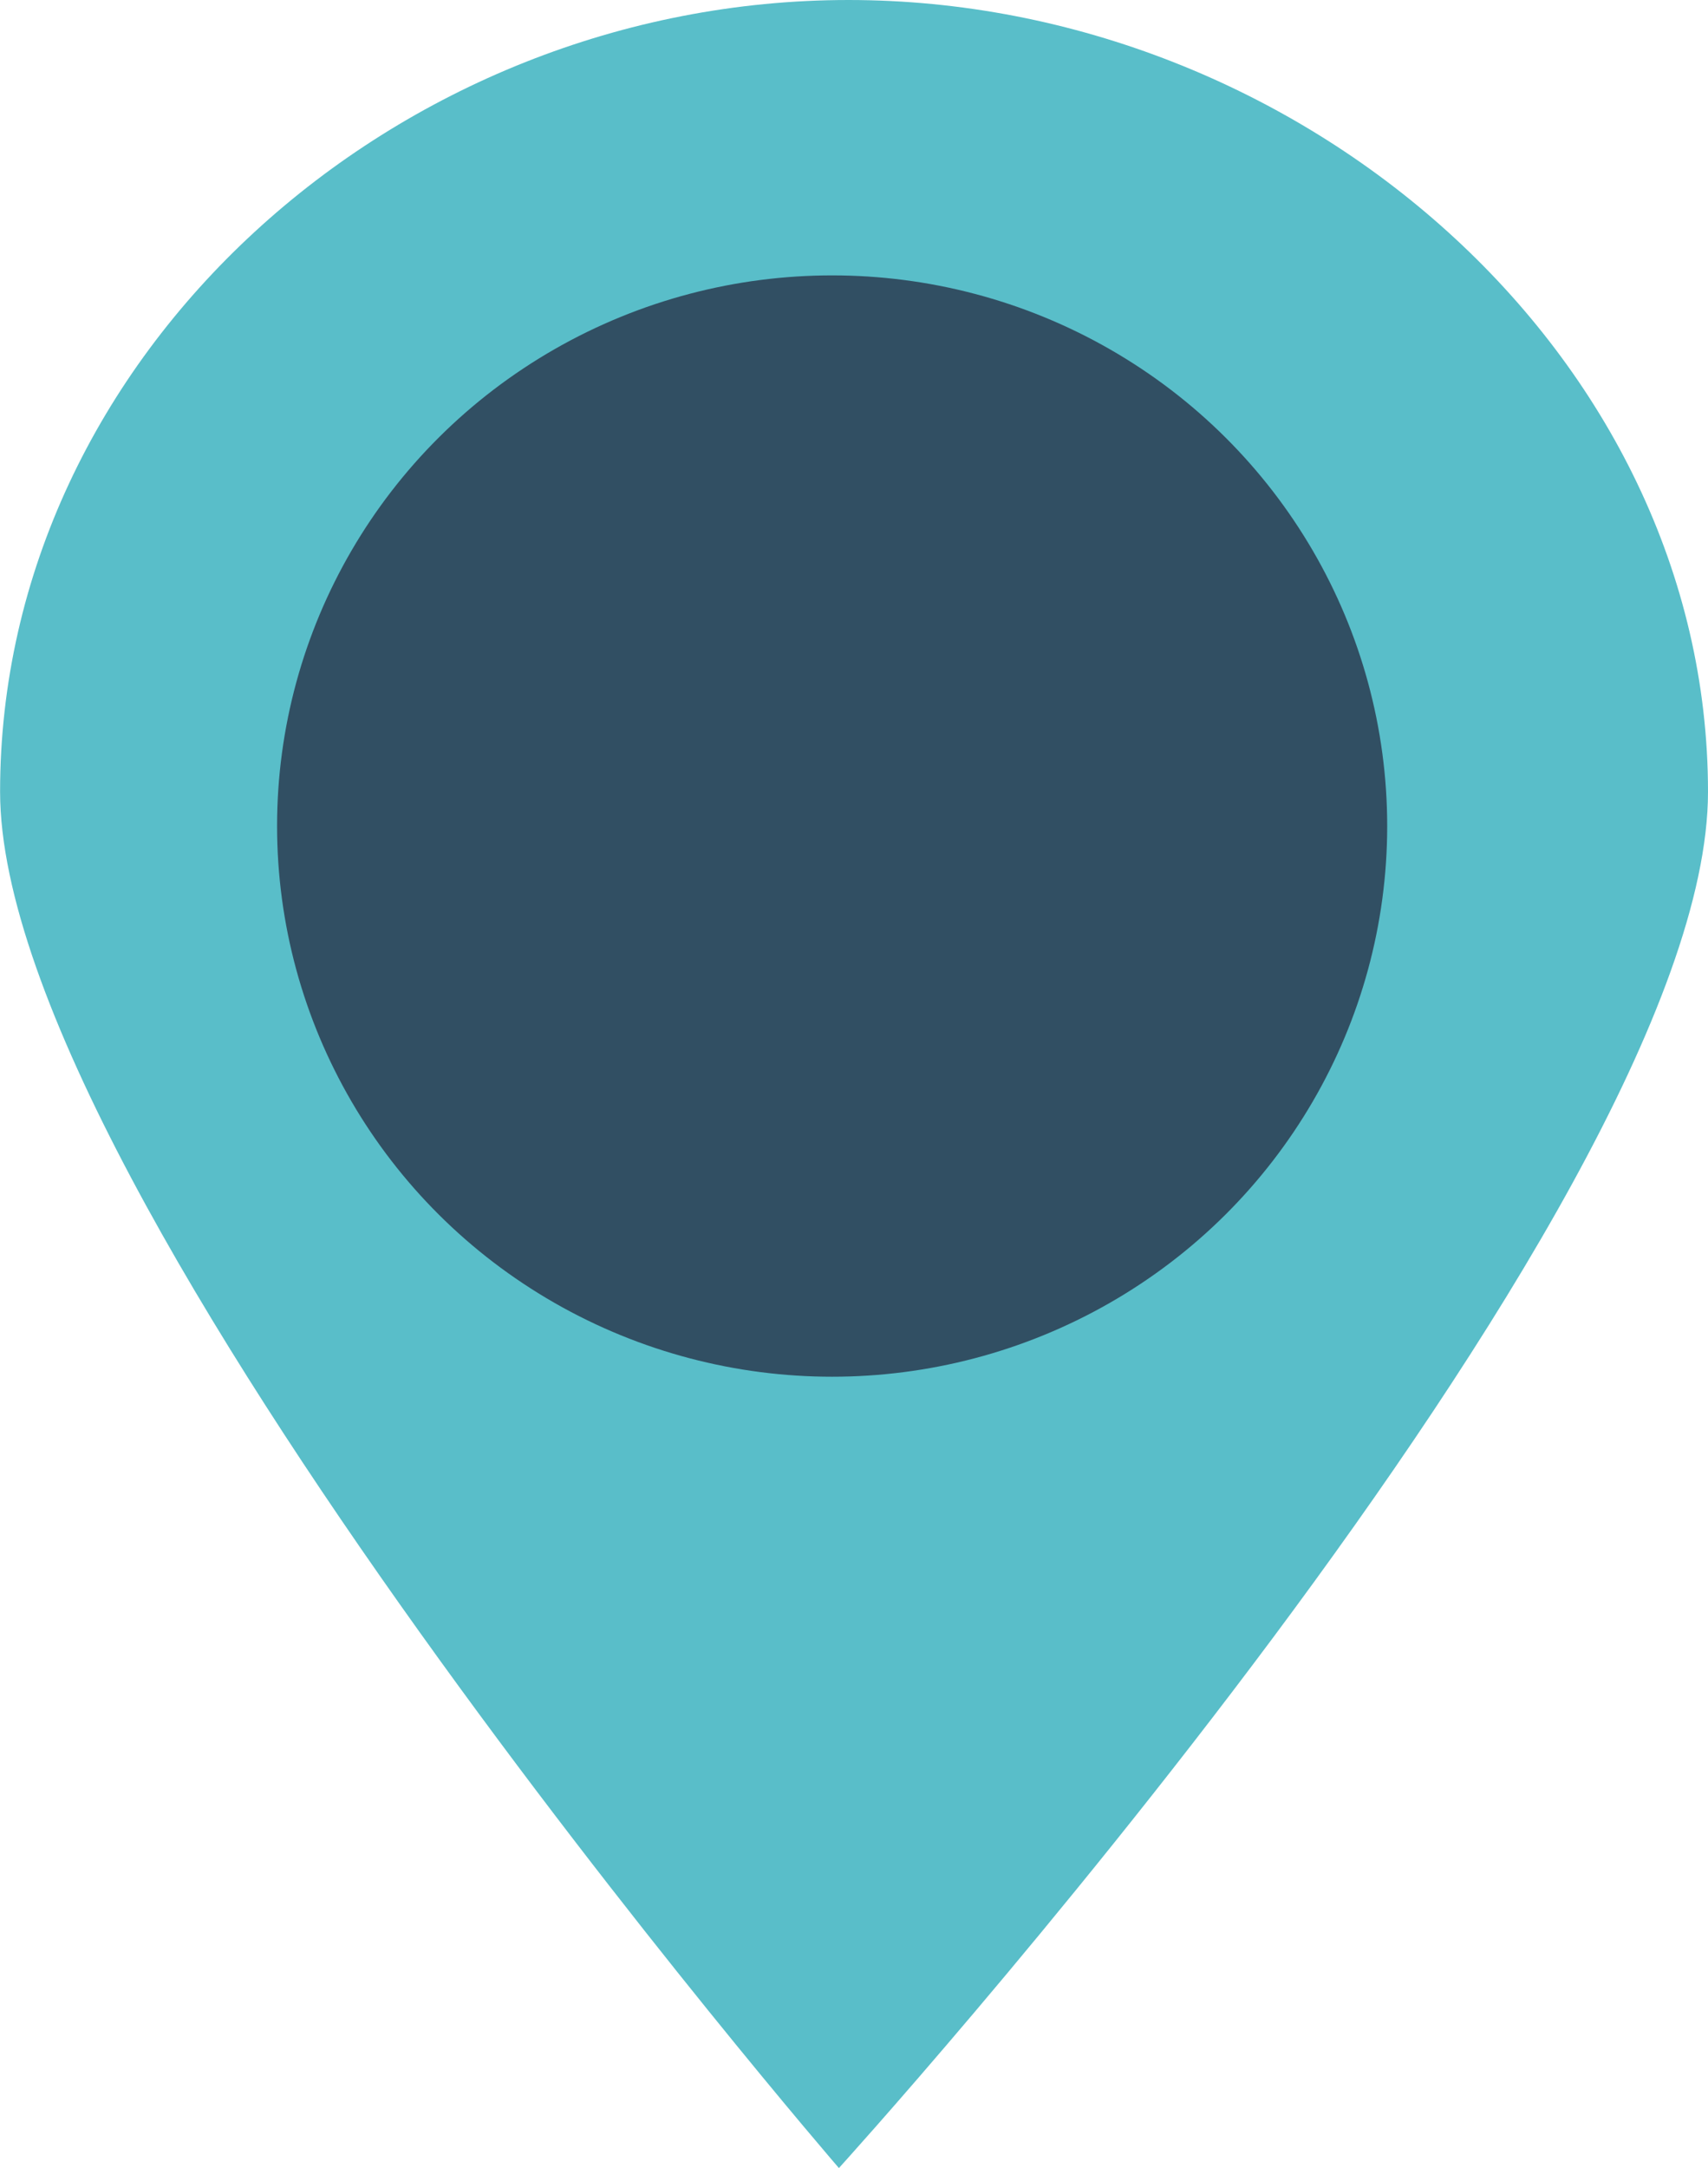
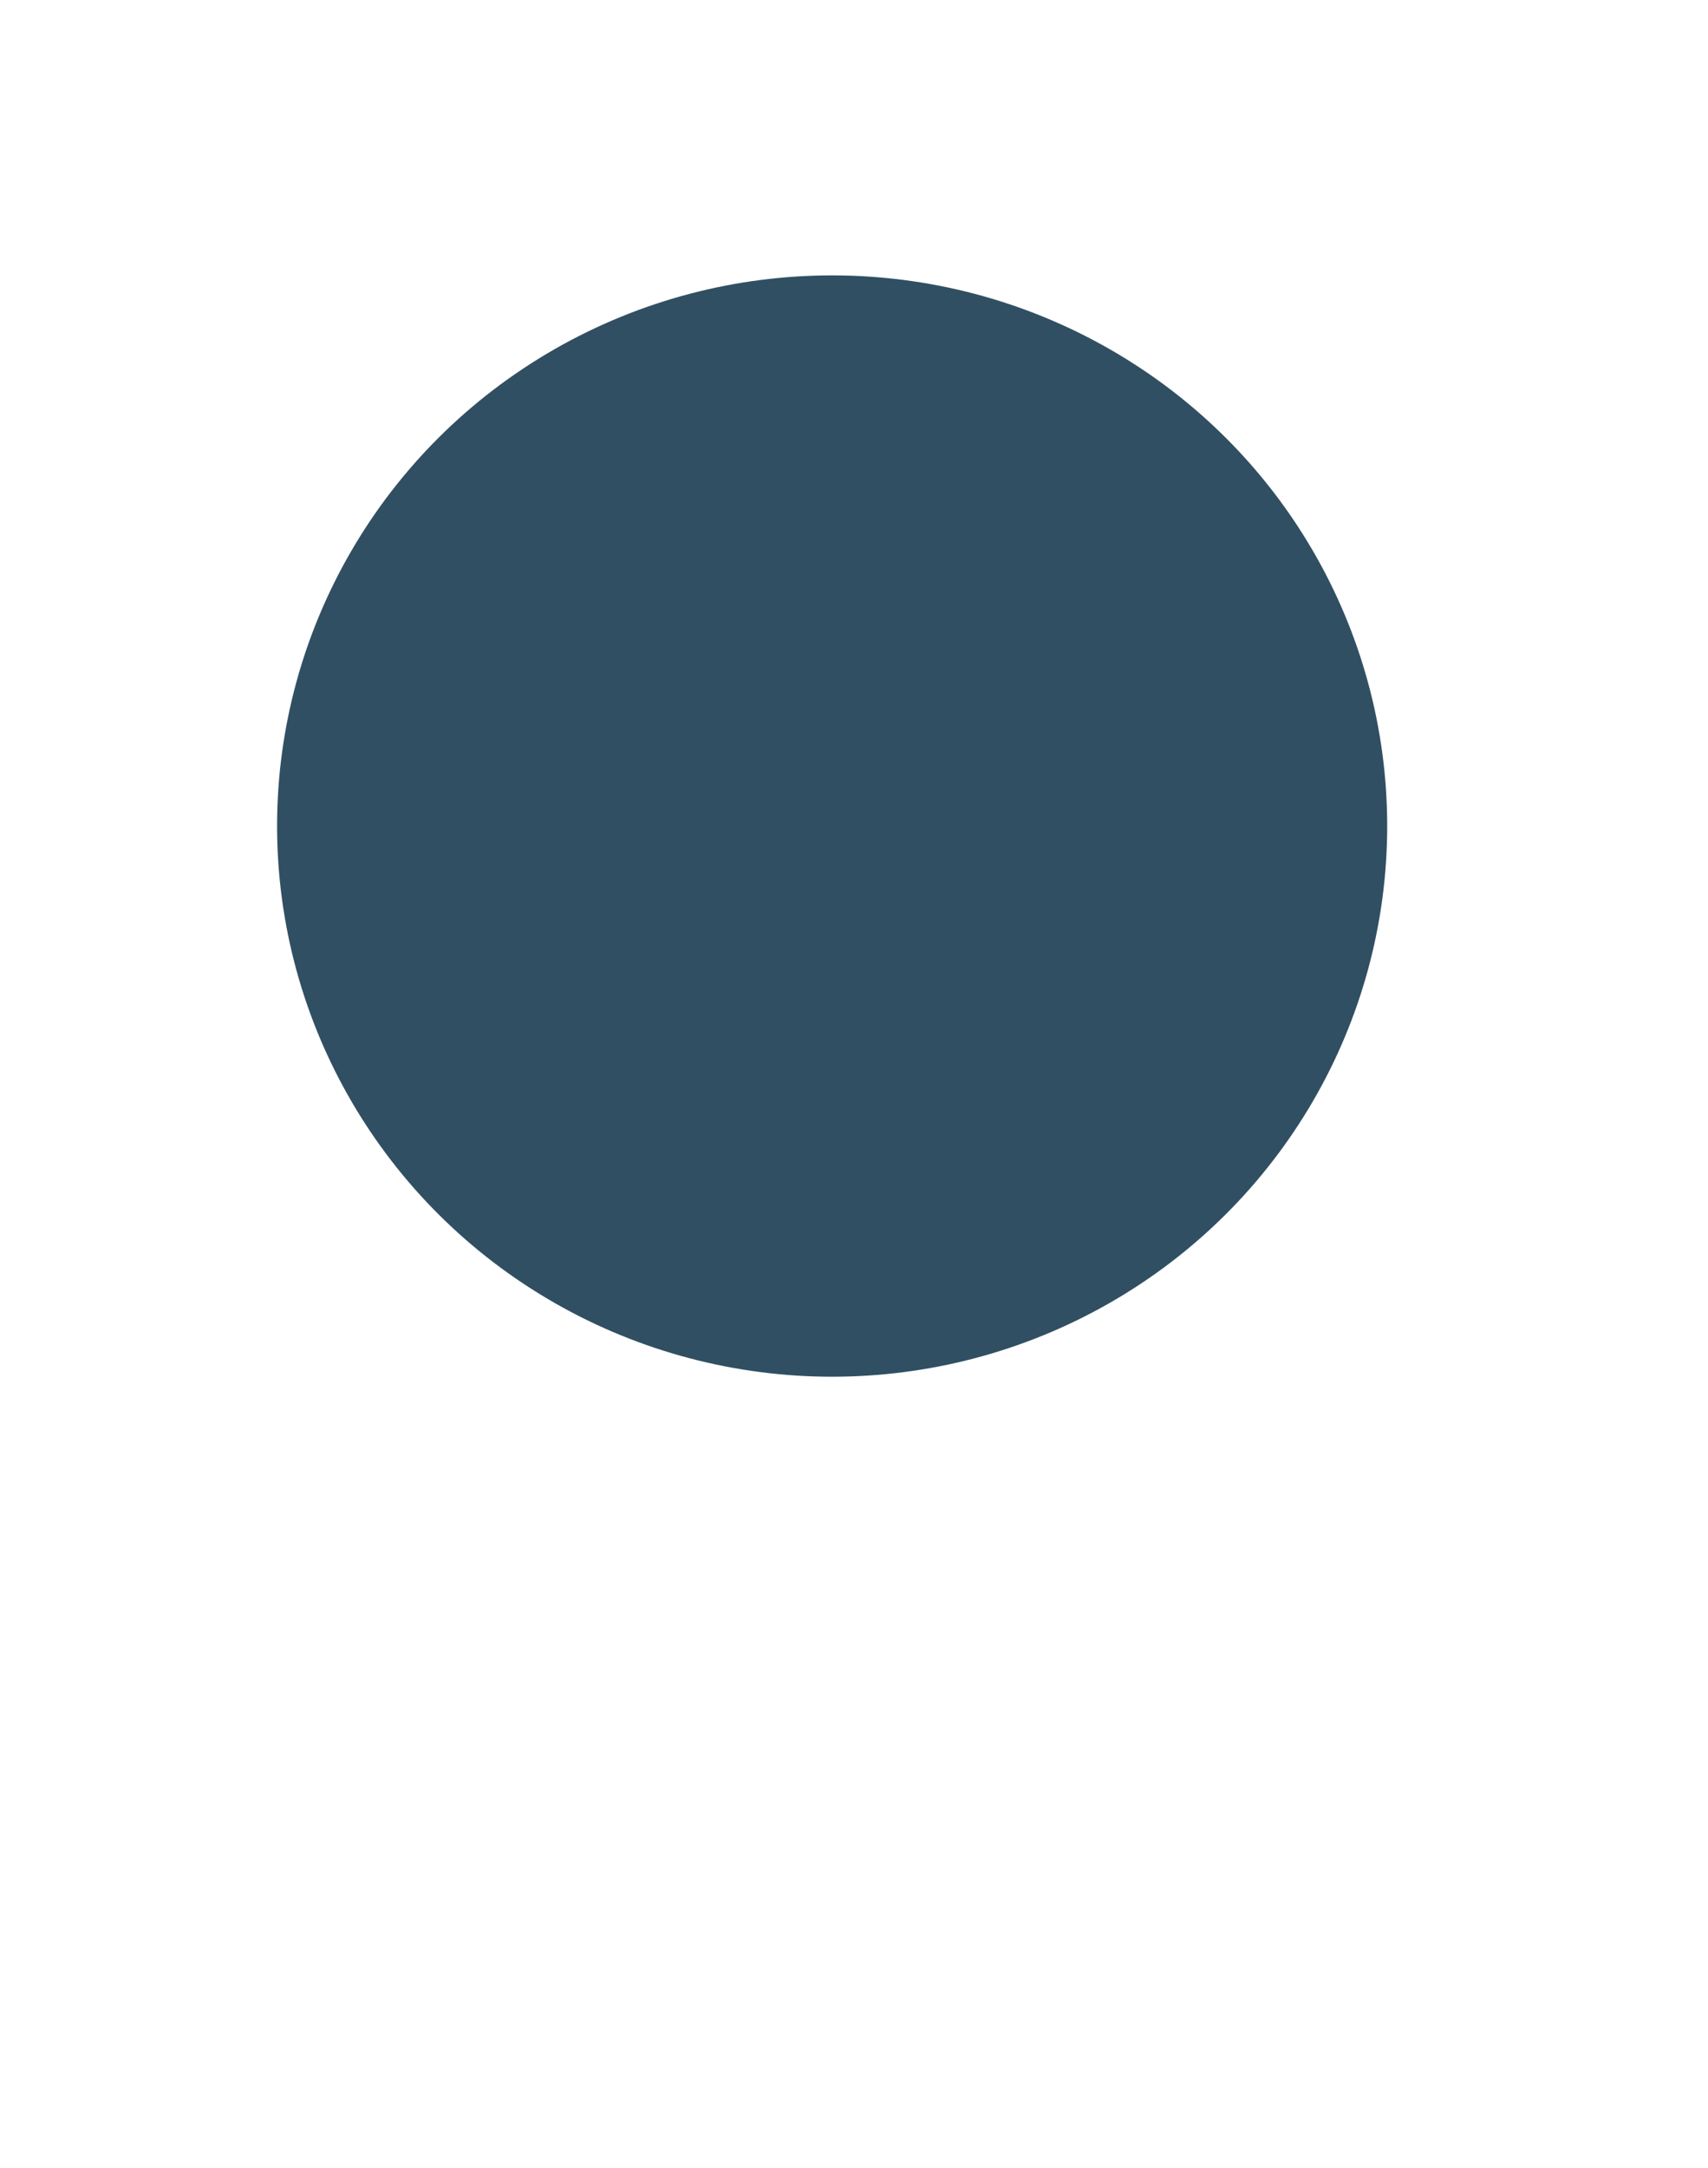
<svg xmlns="http://www.w3.org/2000/svg" width="18.906" height="23.981" viewBox="0 0 18.906 23.981">
  <g id="location_small_" data-name="location ( small )" transform="translate(-927.277 -386.064)">
-     <path id="Marker_copy" data-name="Marker copy" d="M936.669,386.064c5.007,0,9.514,3.921,9.514,8.758,0,4.636-9.62,15.223-9.62,15.223s-9.285-10.738-9.285-15.223C927.277,389.985,931.662,386.064,936.669,386.064Z" transform="translate(0)" fill="#59bec9" />
    <ellipse id="Ellipse_9" data-name="Ellipse 9" cx="6.144" cy="6.091" rx="6.144" ry="6.091" transform="translate(930.344 389.11)" fill="#314f63" />
  </g>
</svg>